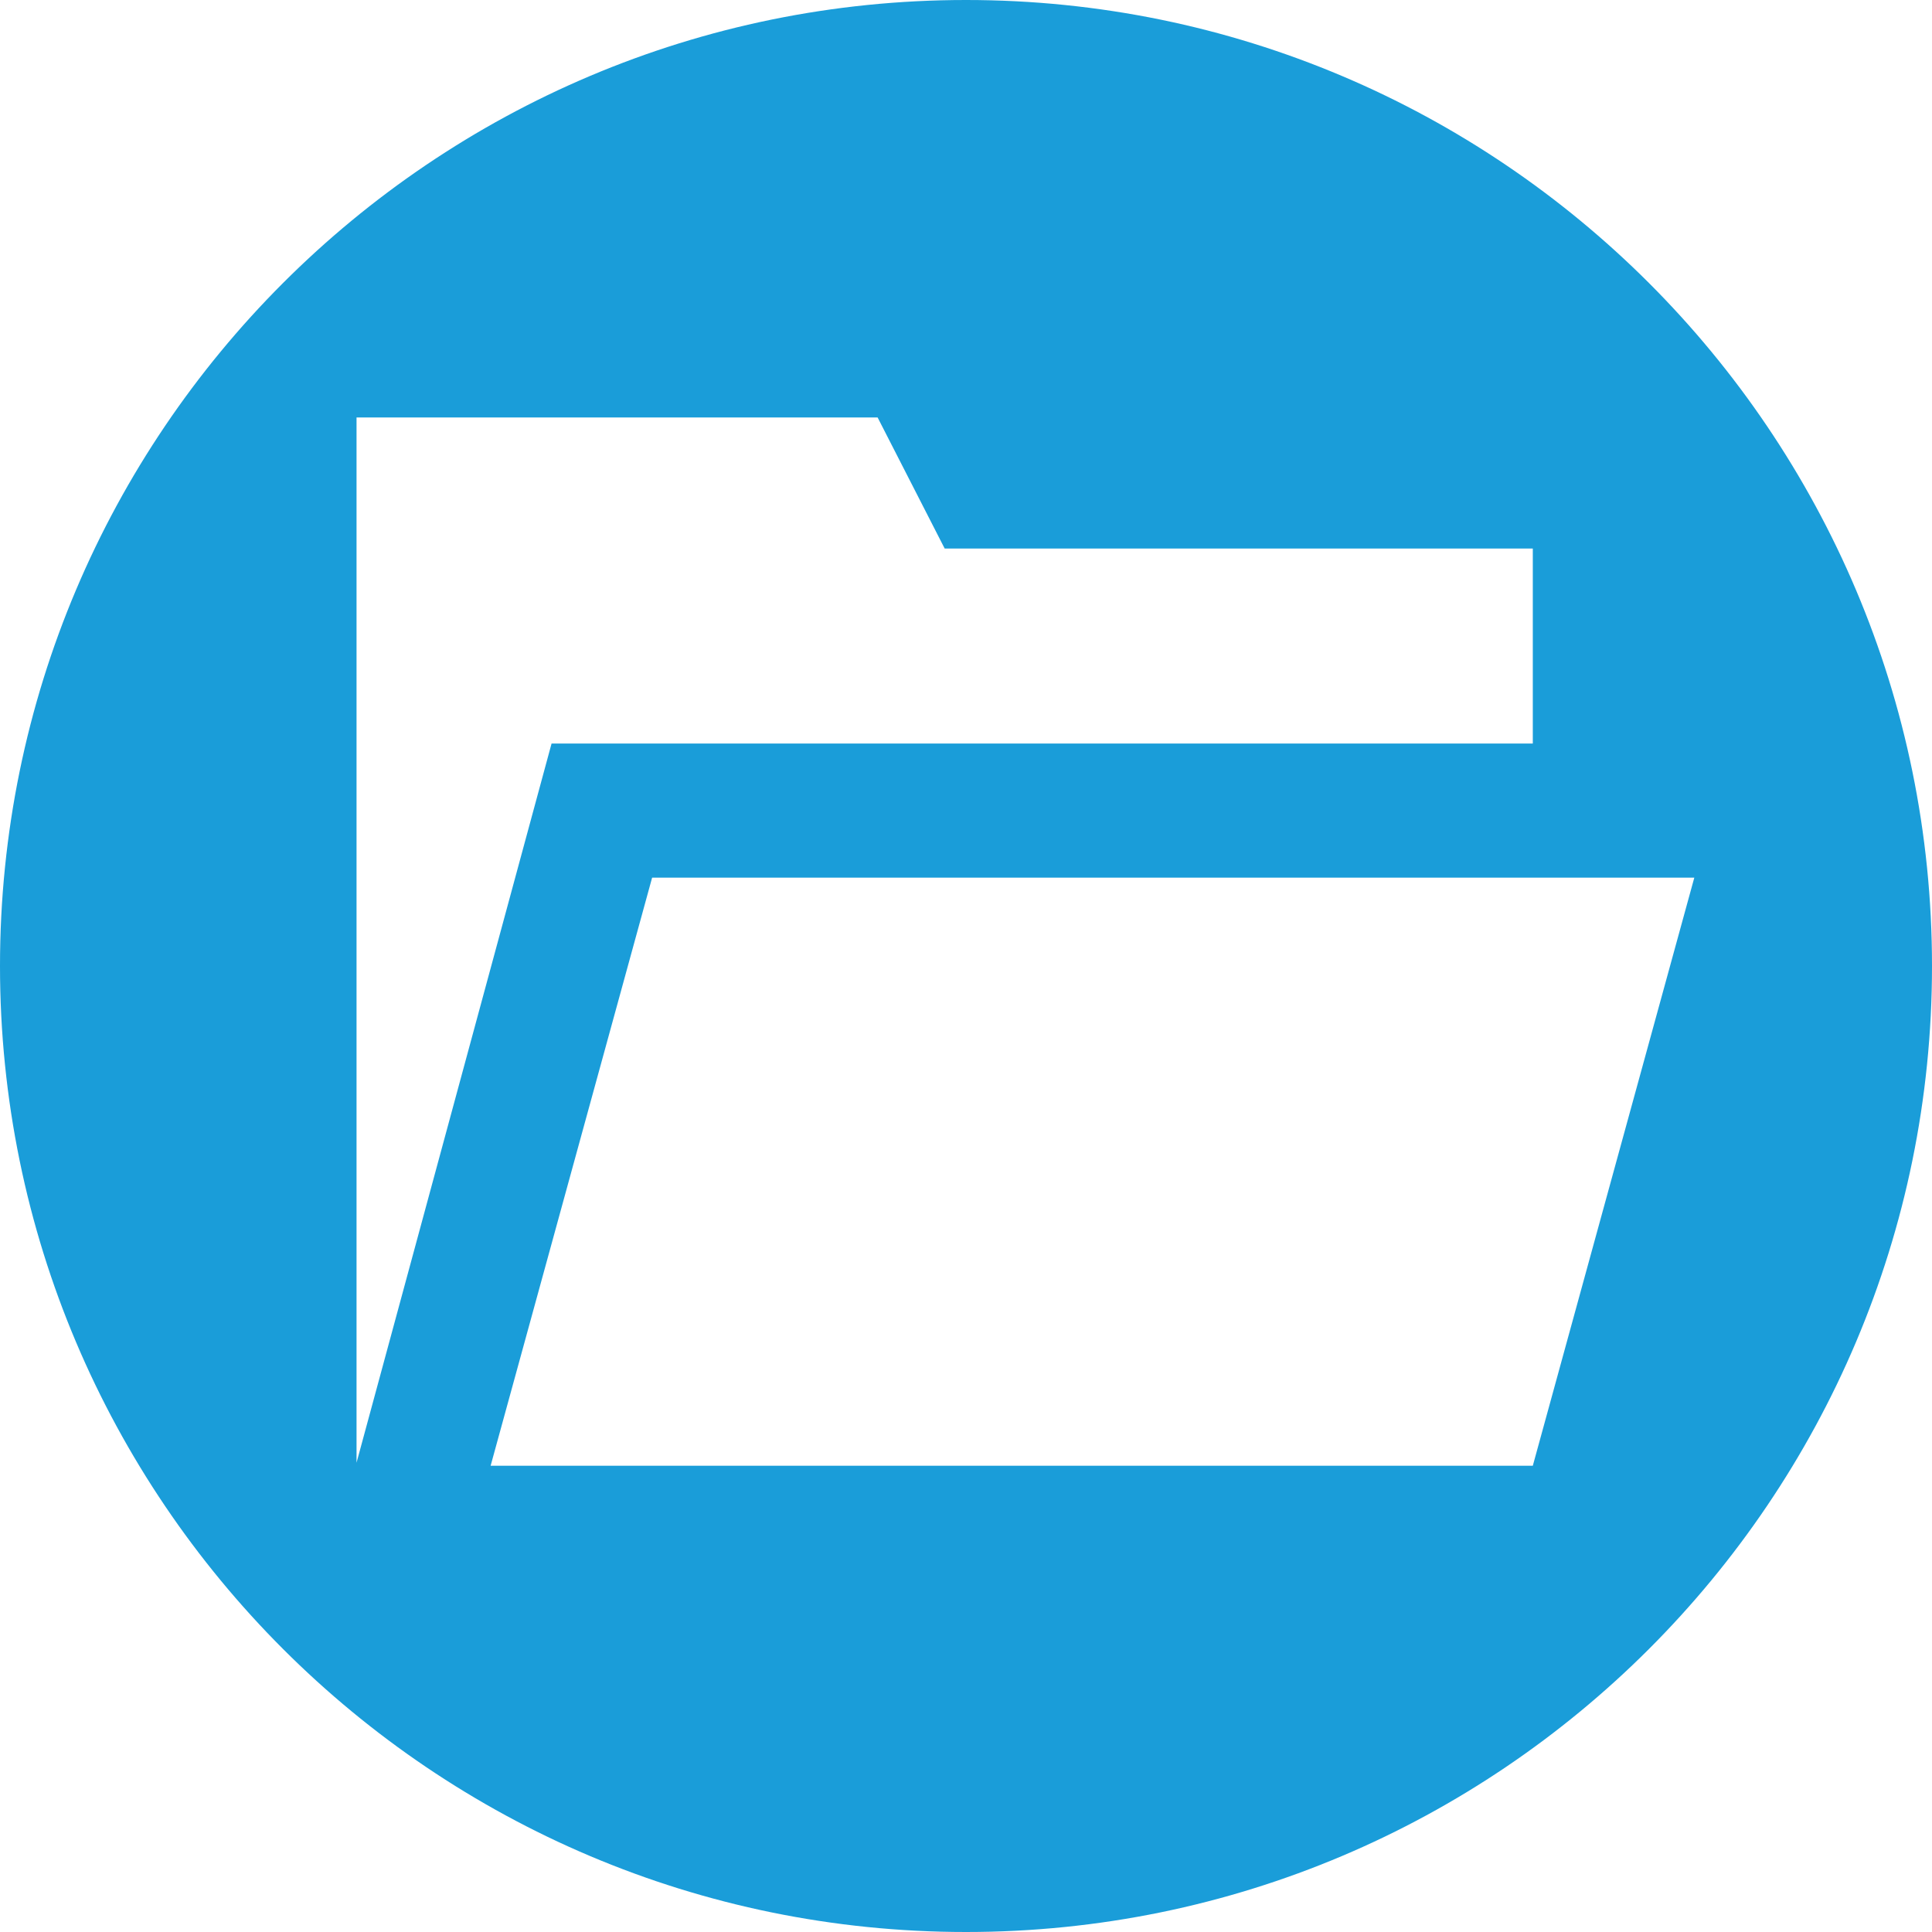
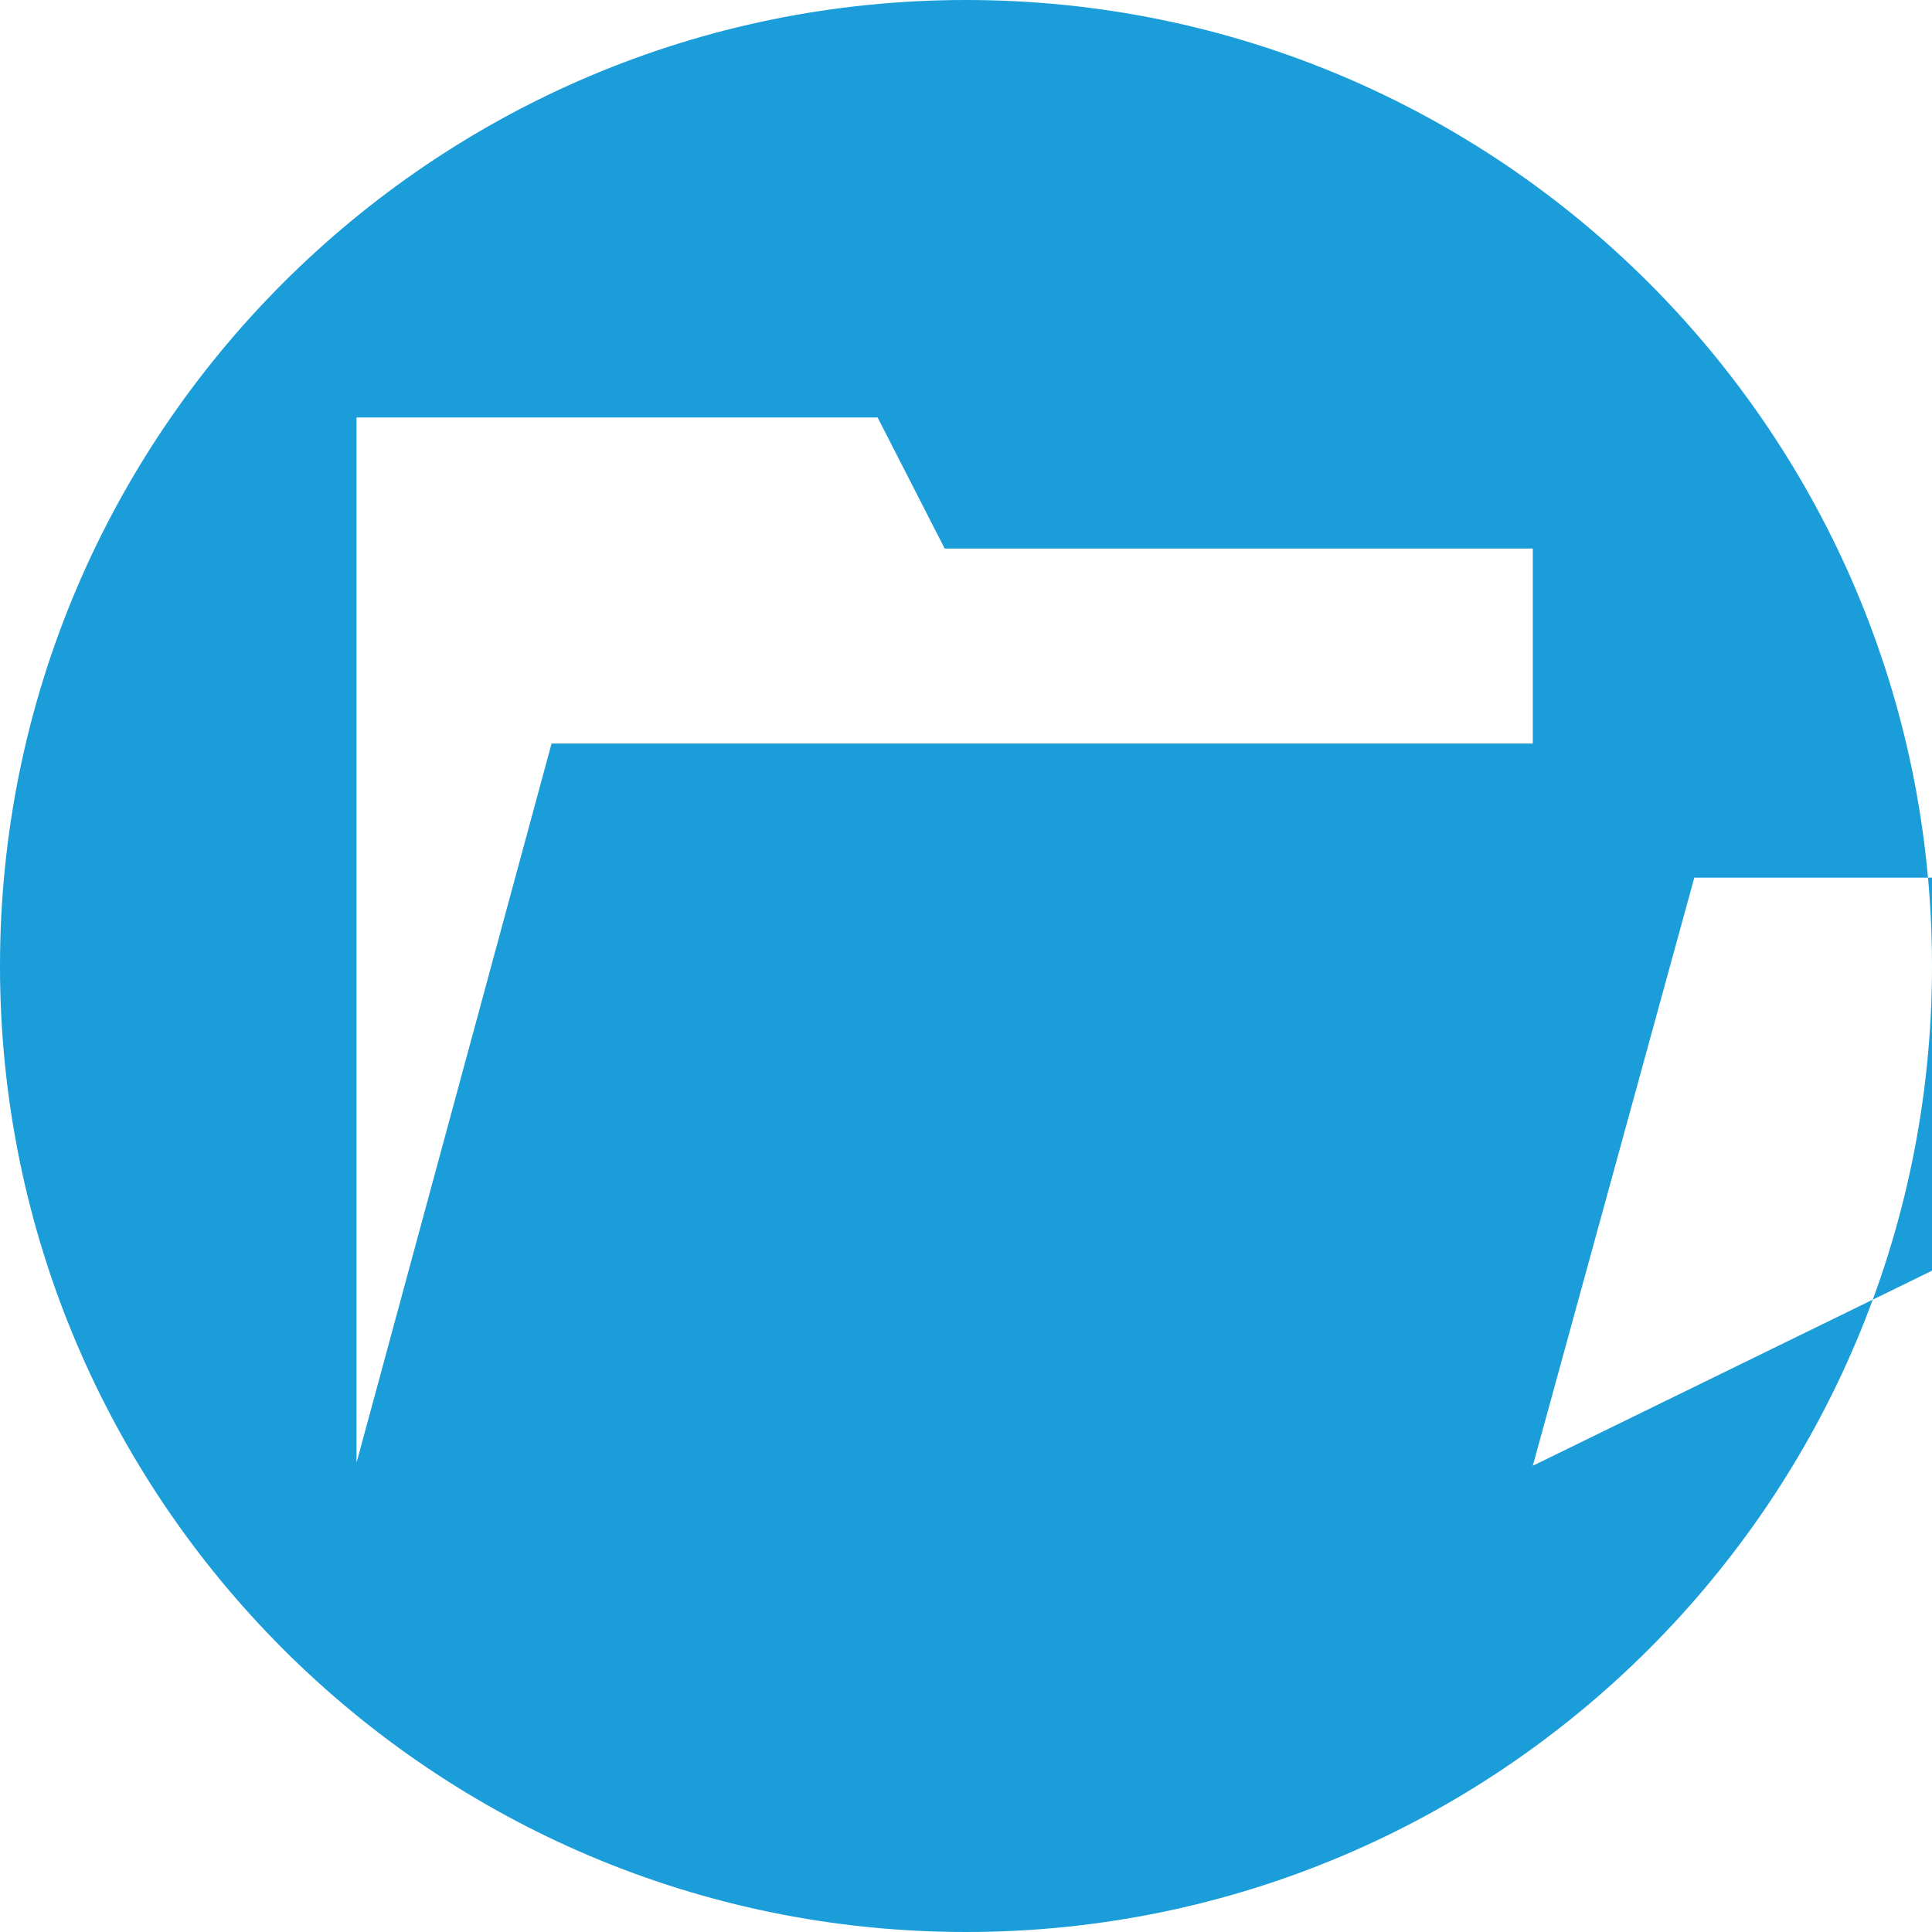
<svg xmlns="http://www.w3.org/2000/svg" id="Layer_1" x="0px" y="0px" viewBox="0 0 63.4 63.4" style="enable-background:new 0 0 63.4 63.4;" xml:space="preserve">
  <style type="text/css">	.st0{fill:#1A9DD9;}</style>
-   <path class="st0" d="M50.3,48.1H16.1l5.3-19.3h34.2L50.3,48.1z M11.6,13.7h17.2L31,18h19.3v6.4H18.1l-6.4,23.6V13.7z M31.7,0 C14.2,0,0,14.2,0,31.7s14.2,31.7,31.7,31.7s31.7-14.2,31.7-31.7S49.2,0,31.7,0" />
+   <path class="st0" d="M50.3,48.1l5.3-19.3h34.2L50.3,48.1z M11.6,13.7h17.2L31,18h19.3v6.4H18.1l-6.4,23.6V13.7z M31.7,0 C14.2,0,0,14.2,0,31.7s14.2,31.7,31.7,31.7s31.7-14.2,31.7-31.7S49.2,0,31.7,0" />
</svg>